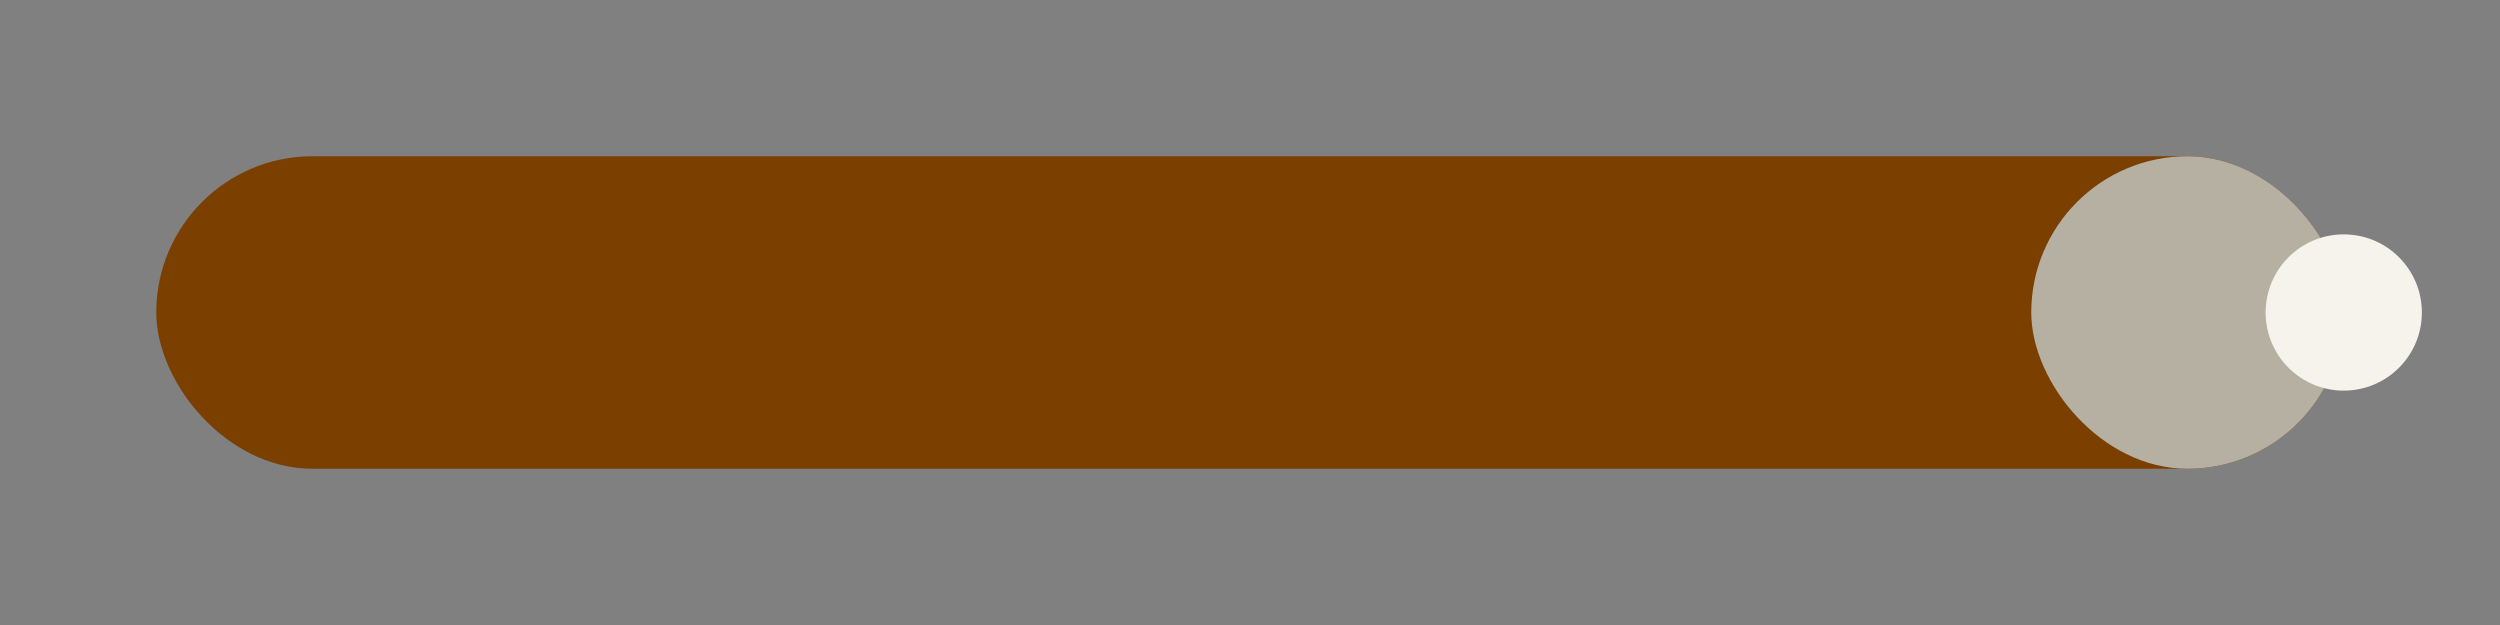
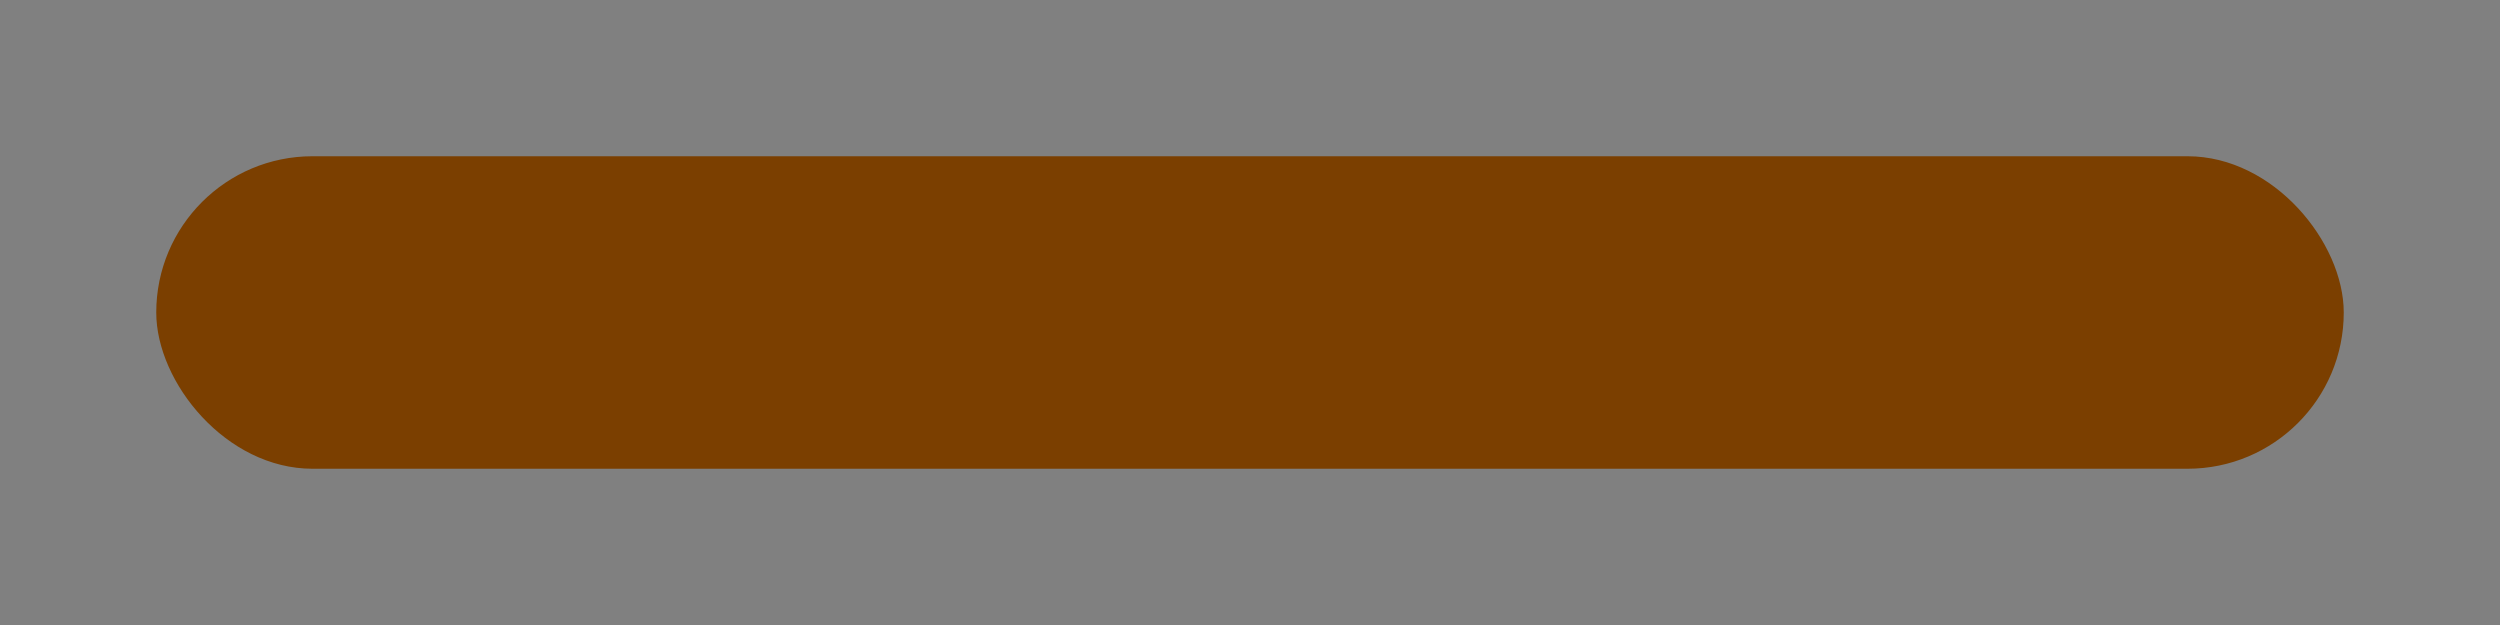
<svg xmlns="http://www.w3.org/2000/svg" width="32" height="8" viewBox="0 0 32 8">
  <rect x="0" y="0" width="32" height="8" fill="#808080" stroke="none" />
  <rect x="2" y="2" width="28" height="4" rx="2" fill="#7B3F00" />
-   <rect x="26" y="2" width="4" height="4" rx="2" fill="#B5B0A1" />
-   <circle cx="30" cy="4" r="1" fill="#F5F3EB" />
</svg>